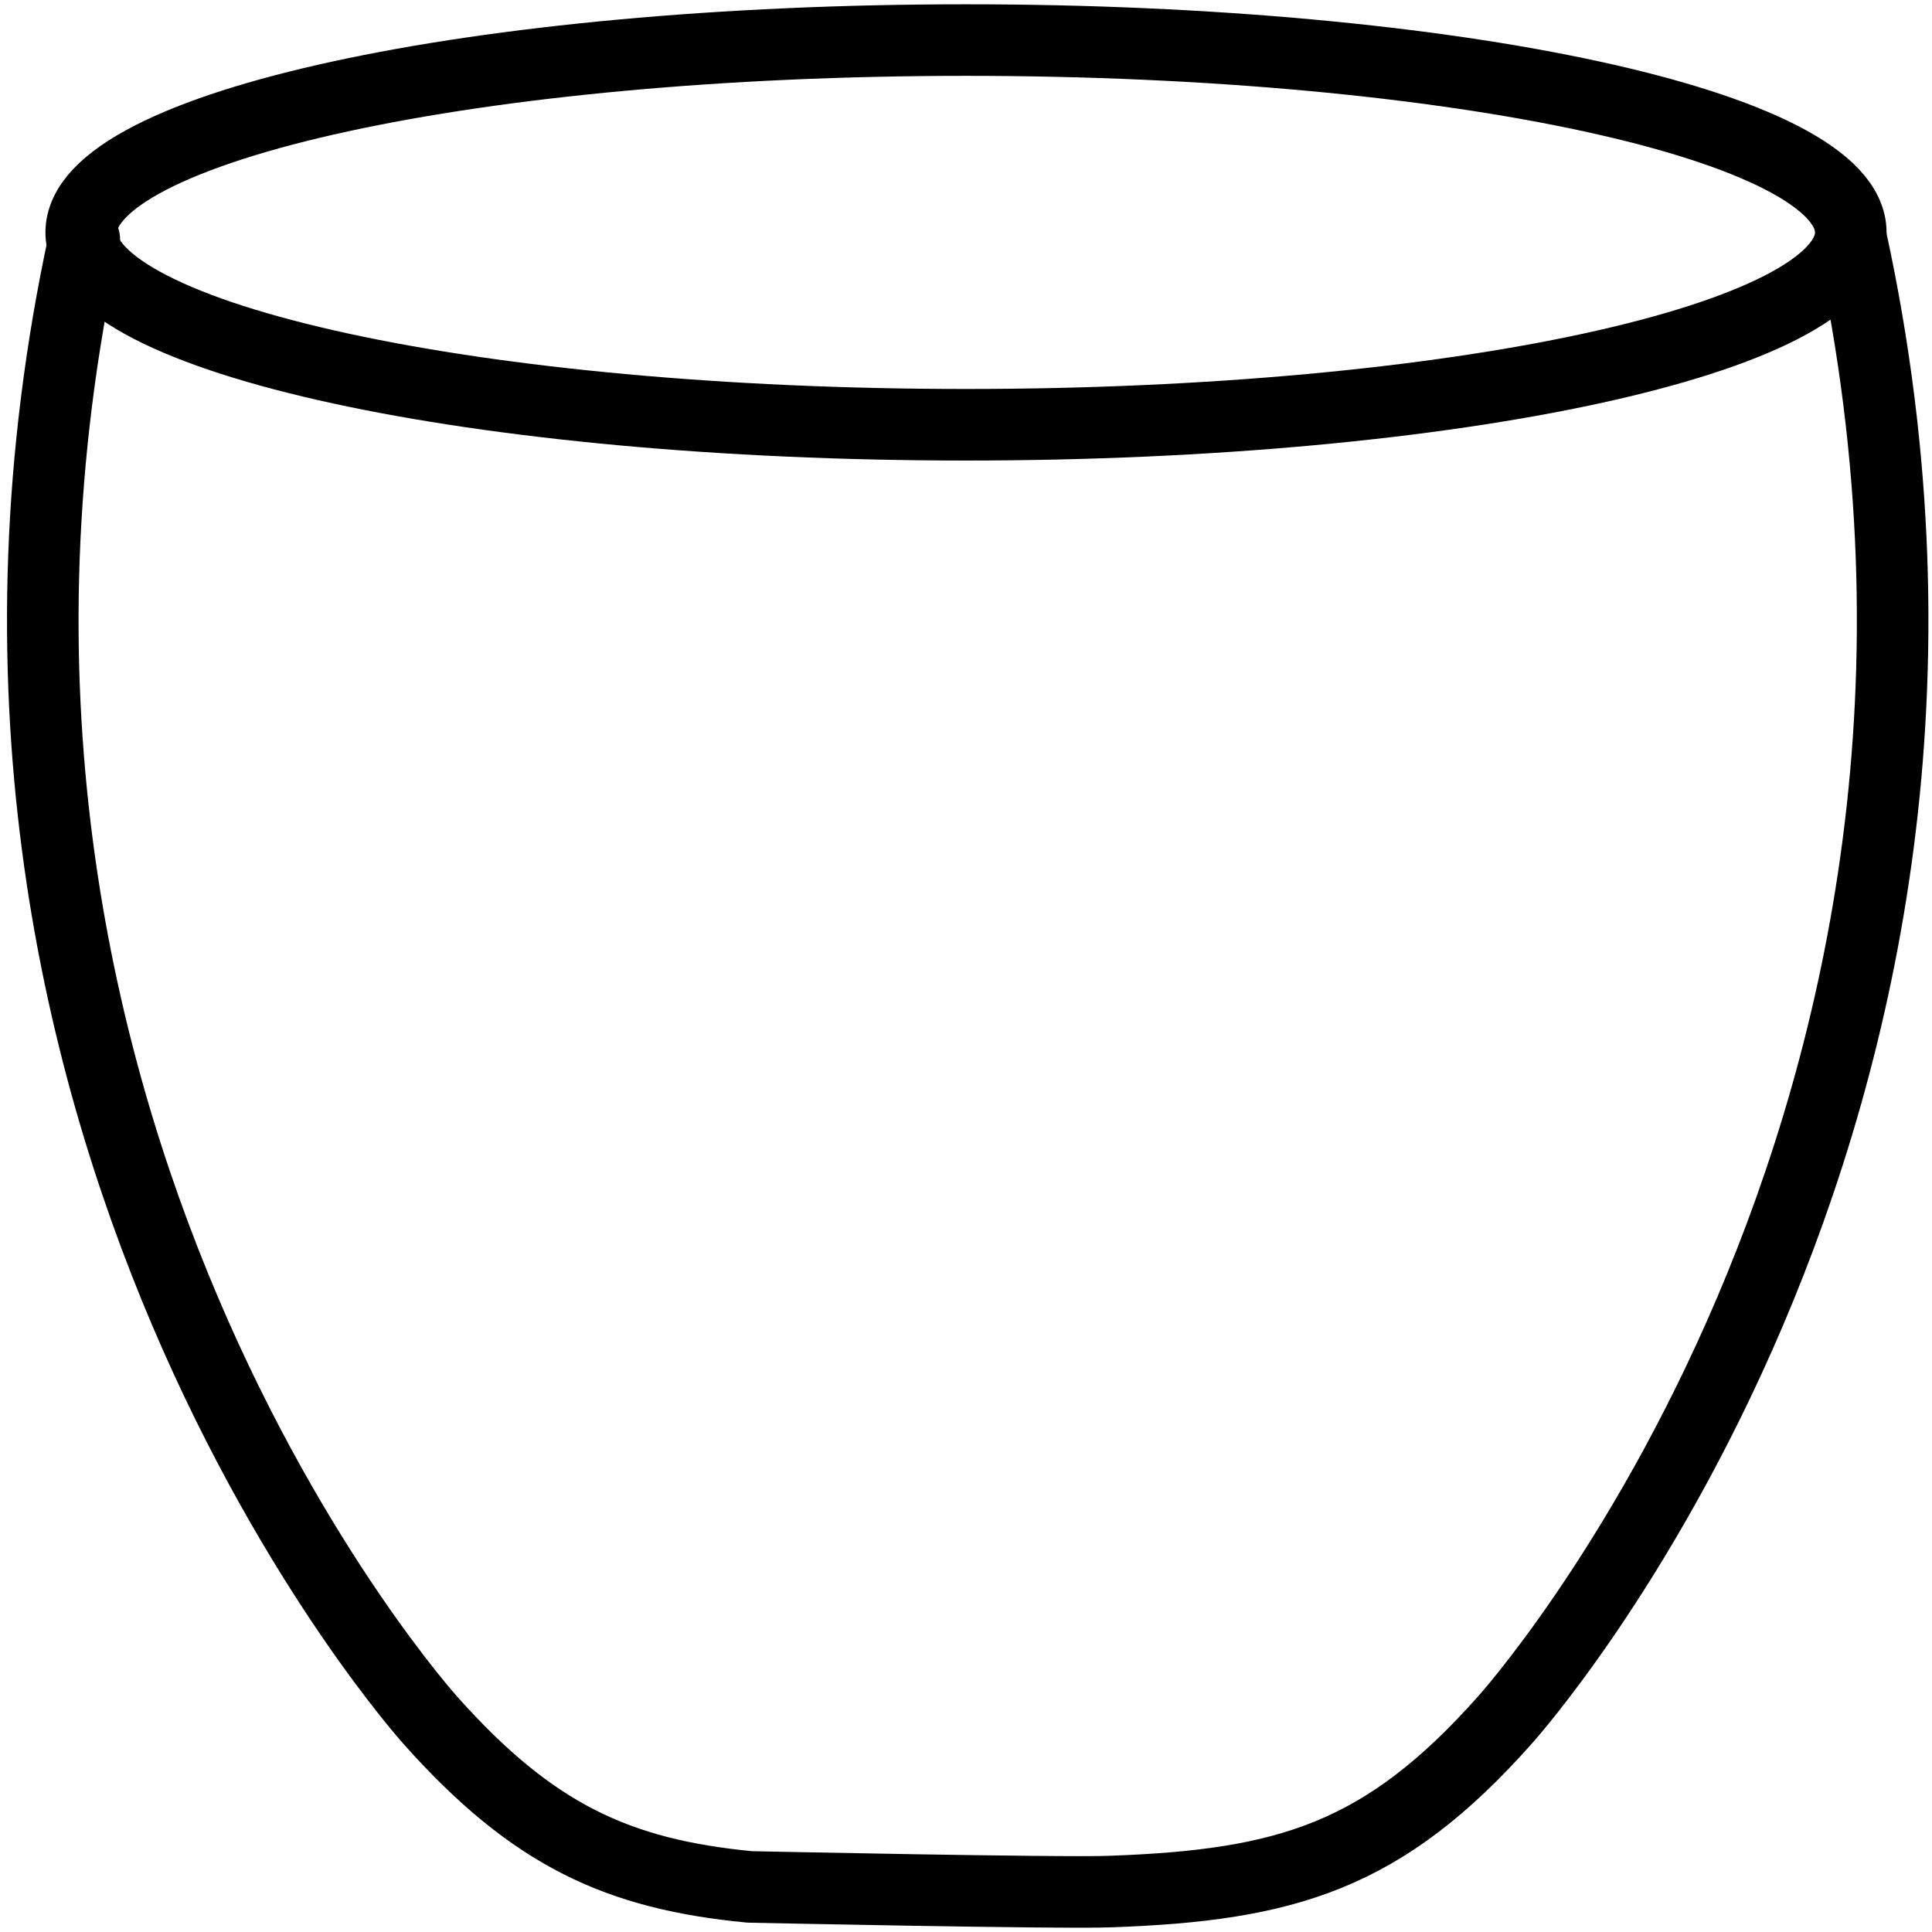
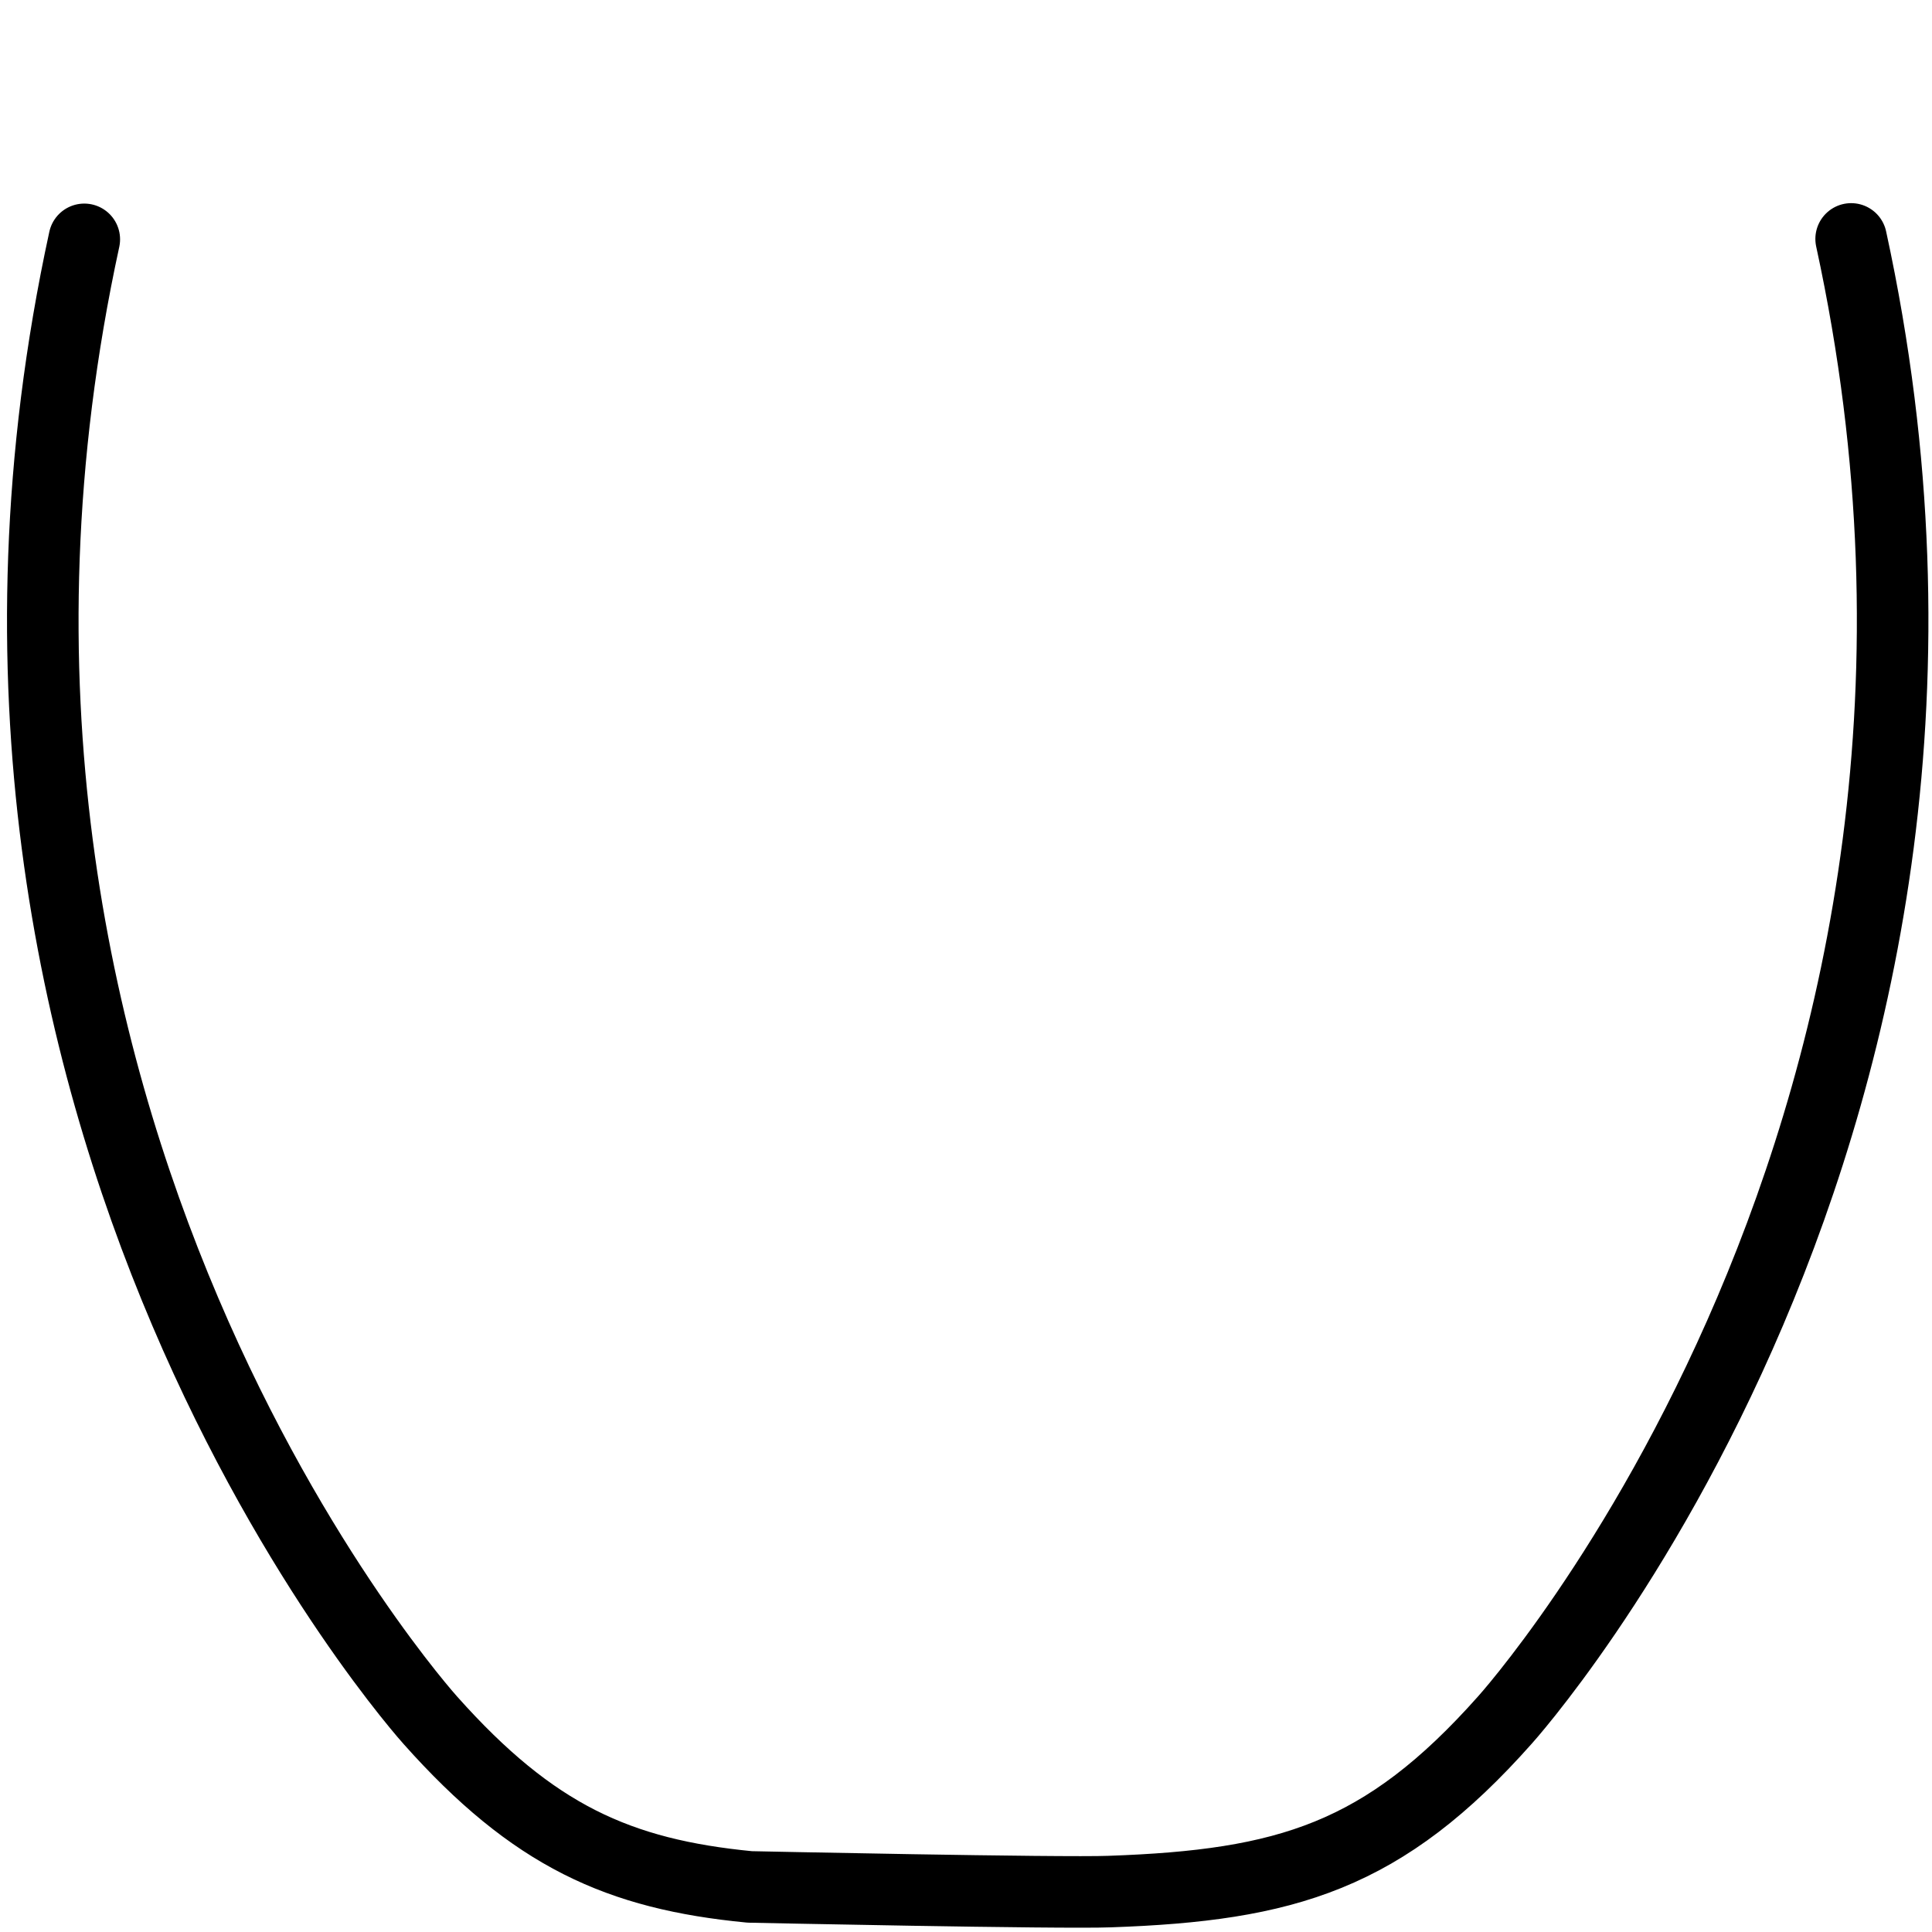
<svg xmlns="http://www.w3.org/2000/svg" width="27" height="27" viewBox="0 0 27 27" fill="none">
-   <path d="M13.5 5.936C20.329 5.936 25.865 4.733 25.865 3.248C25.865 1.764 20.329 0.56 13.5 0.56C6.671 0.56 1.135 1.764 1.135 3.248C1.135 4.733 6.671 5.936 13.5 5.936Z" stroke="black" stroke-miterlimit="10" stroke-linecap="round" stroke-linejoin="bevel" />
  <path d="M1.178 3.345C-1.51 15.71 6.016 24.043 6.016 24.043C7.452 25.655 8.645 26.193 10.478 26.37C10.478 26.37 14.838 26.462 15.51 26.435C17.978 26.349 19.338 25.946 21.032 24.037C21.032 24.037 28.558 15.704 25.87 3.339" stroke="black" stroke-miterlimit="10" stroke-linecap="round" stroke-linejoin="bevel" />
</svg>